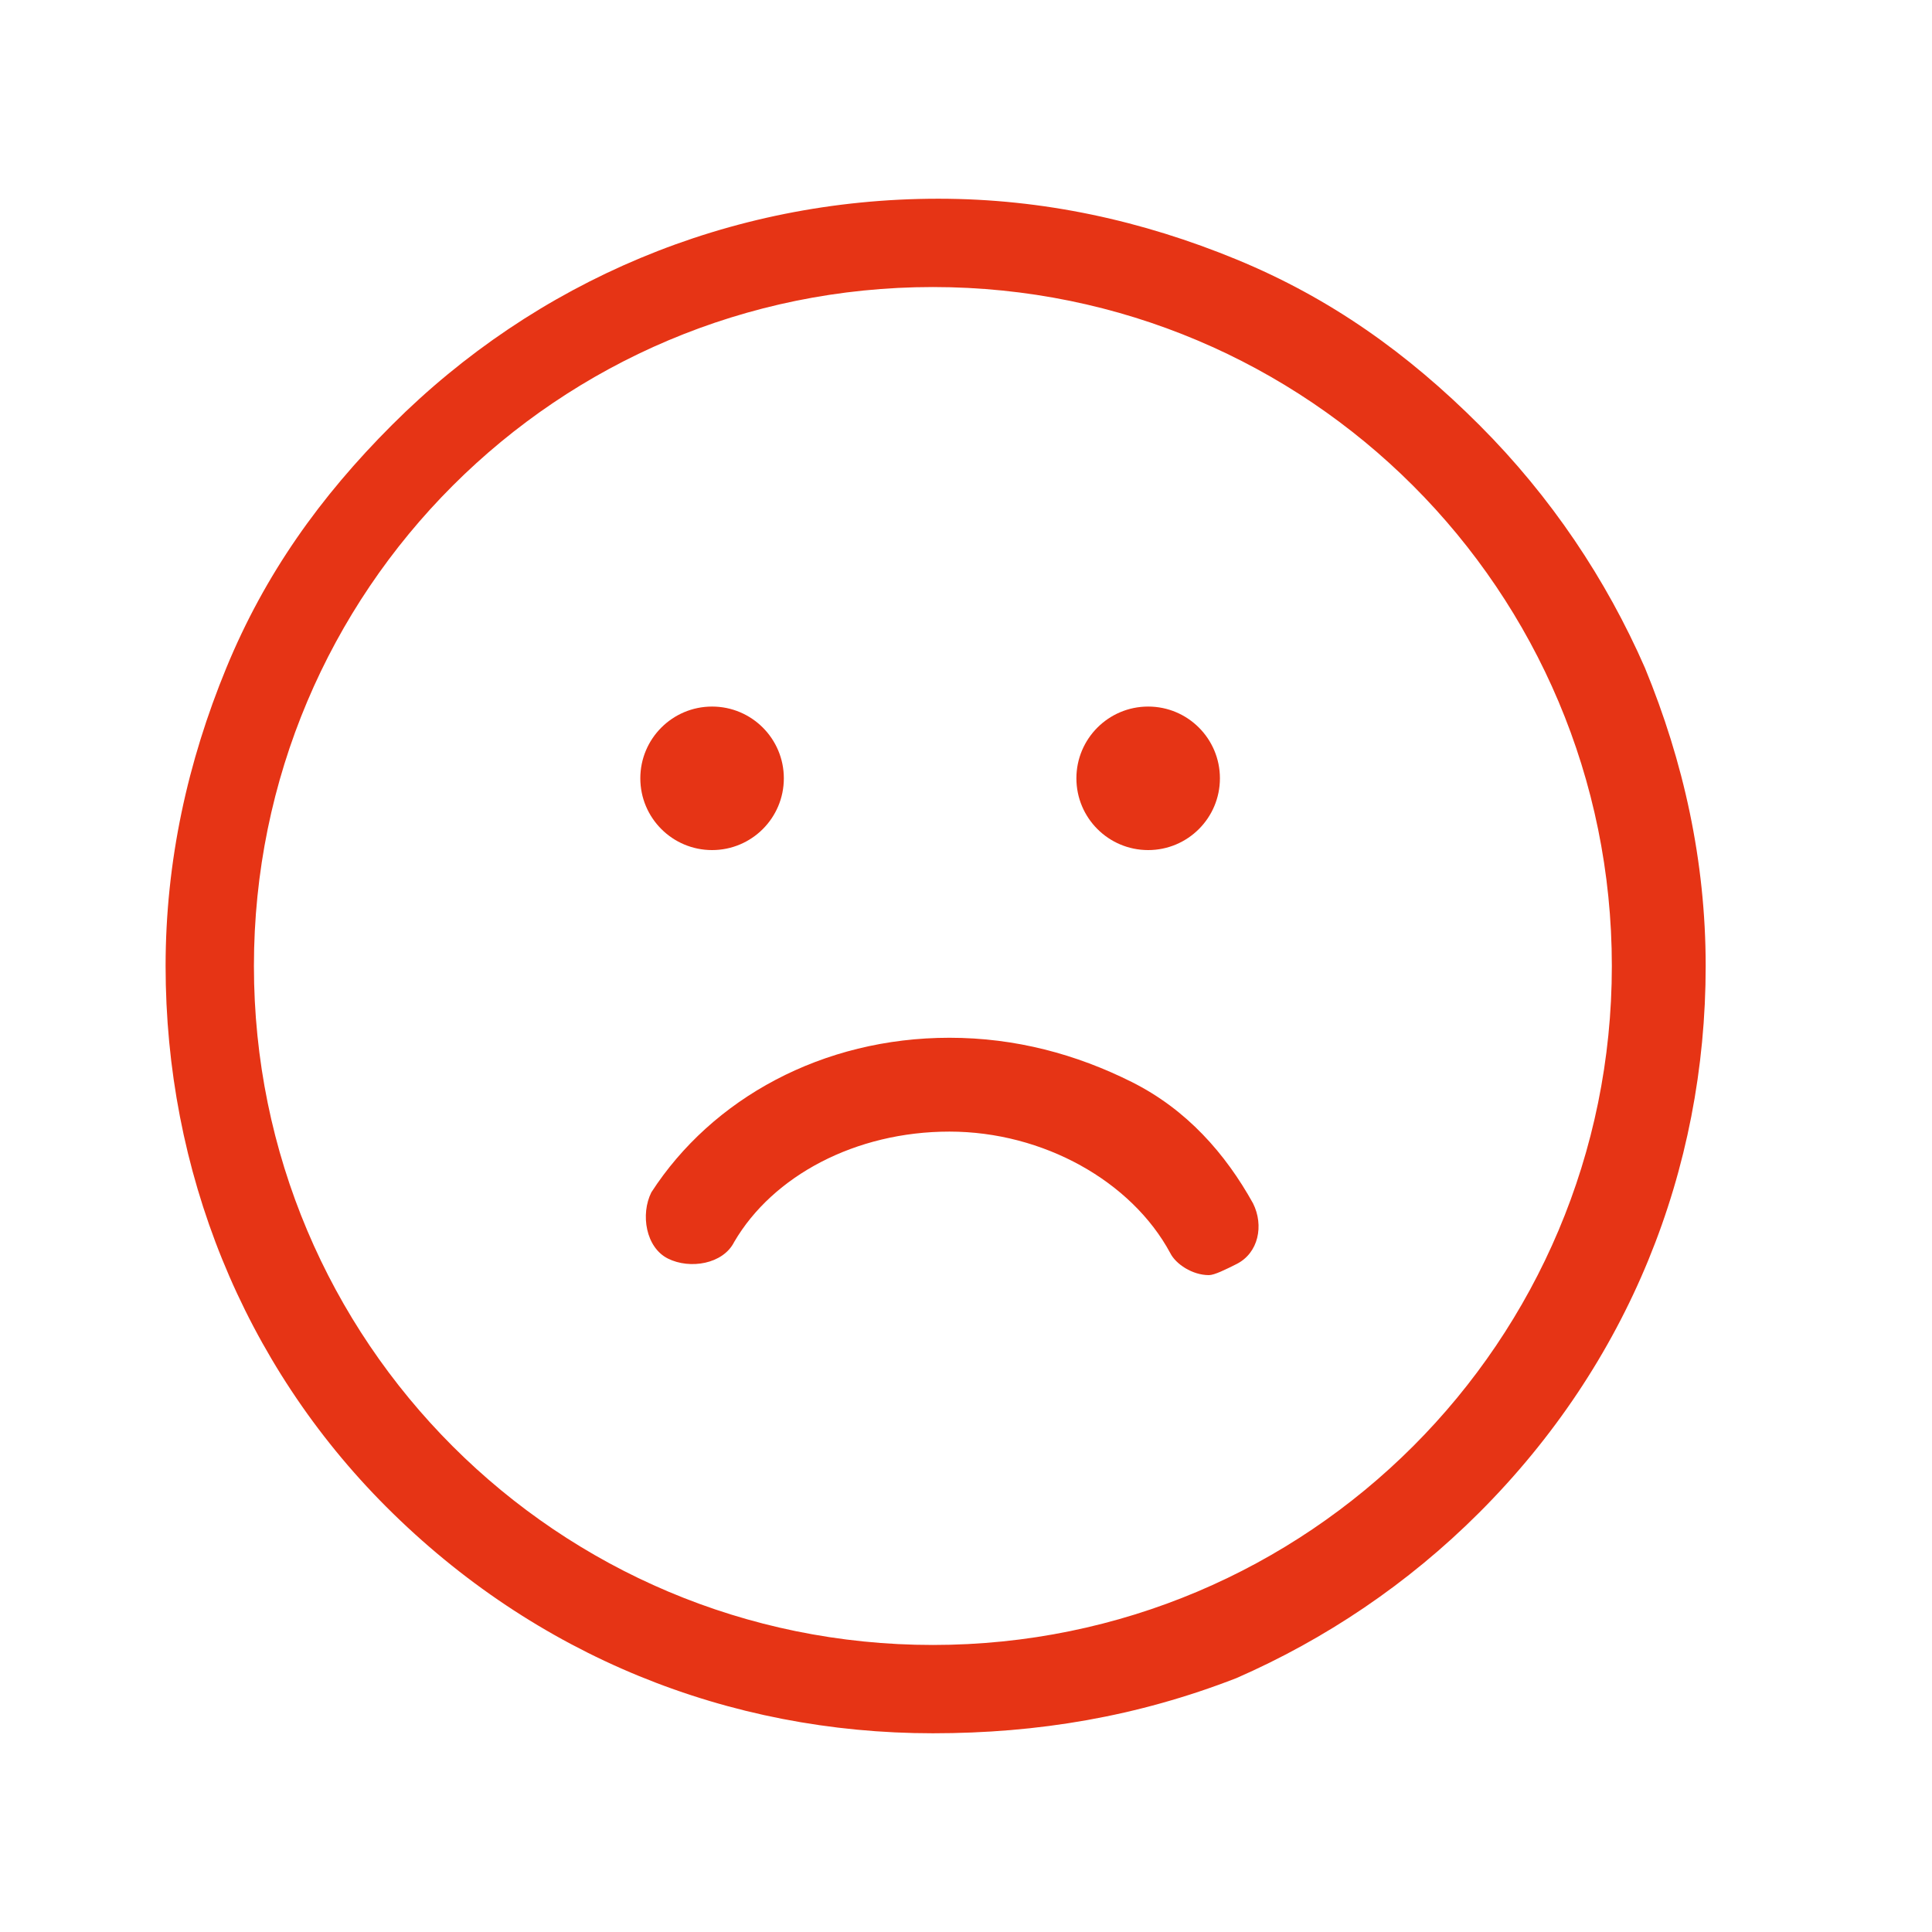
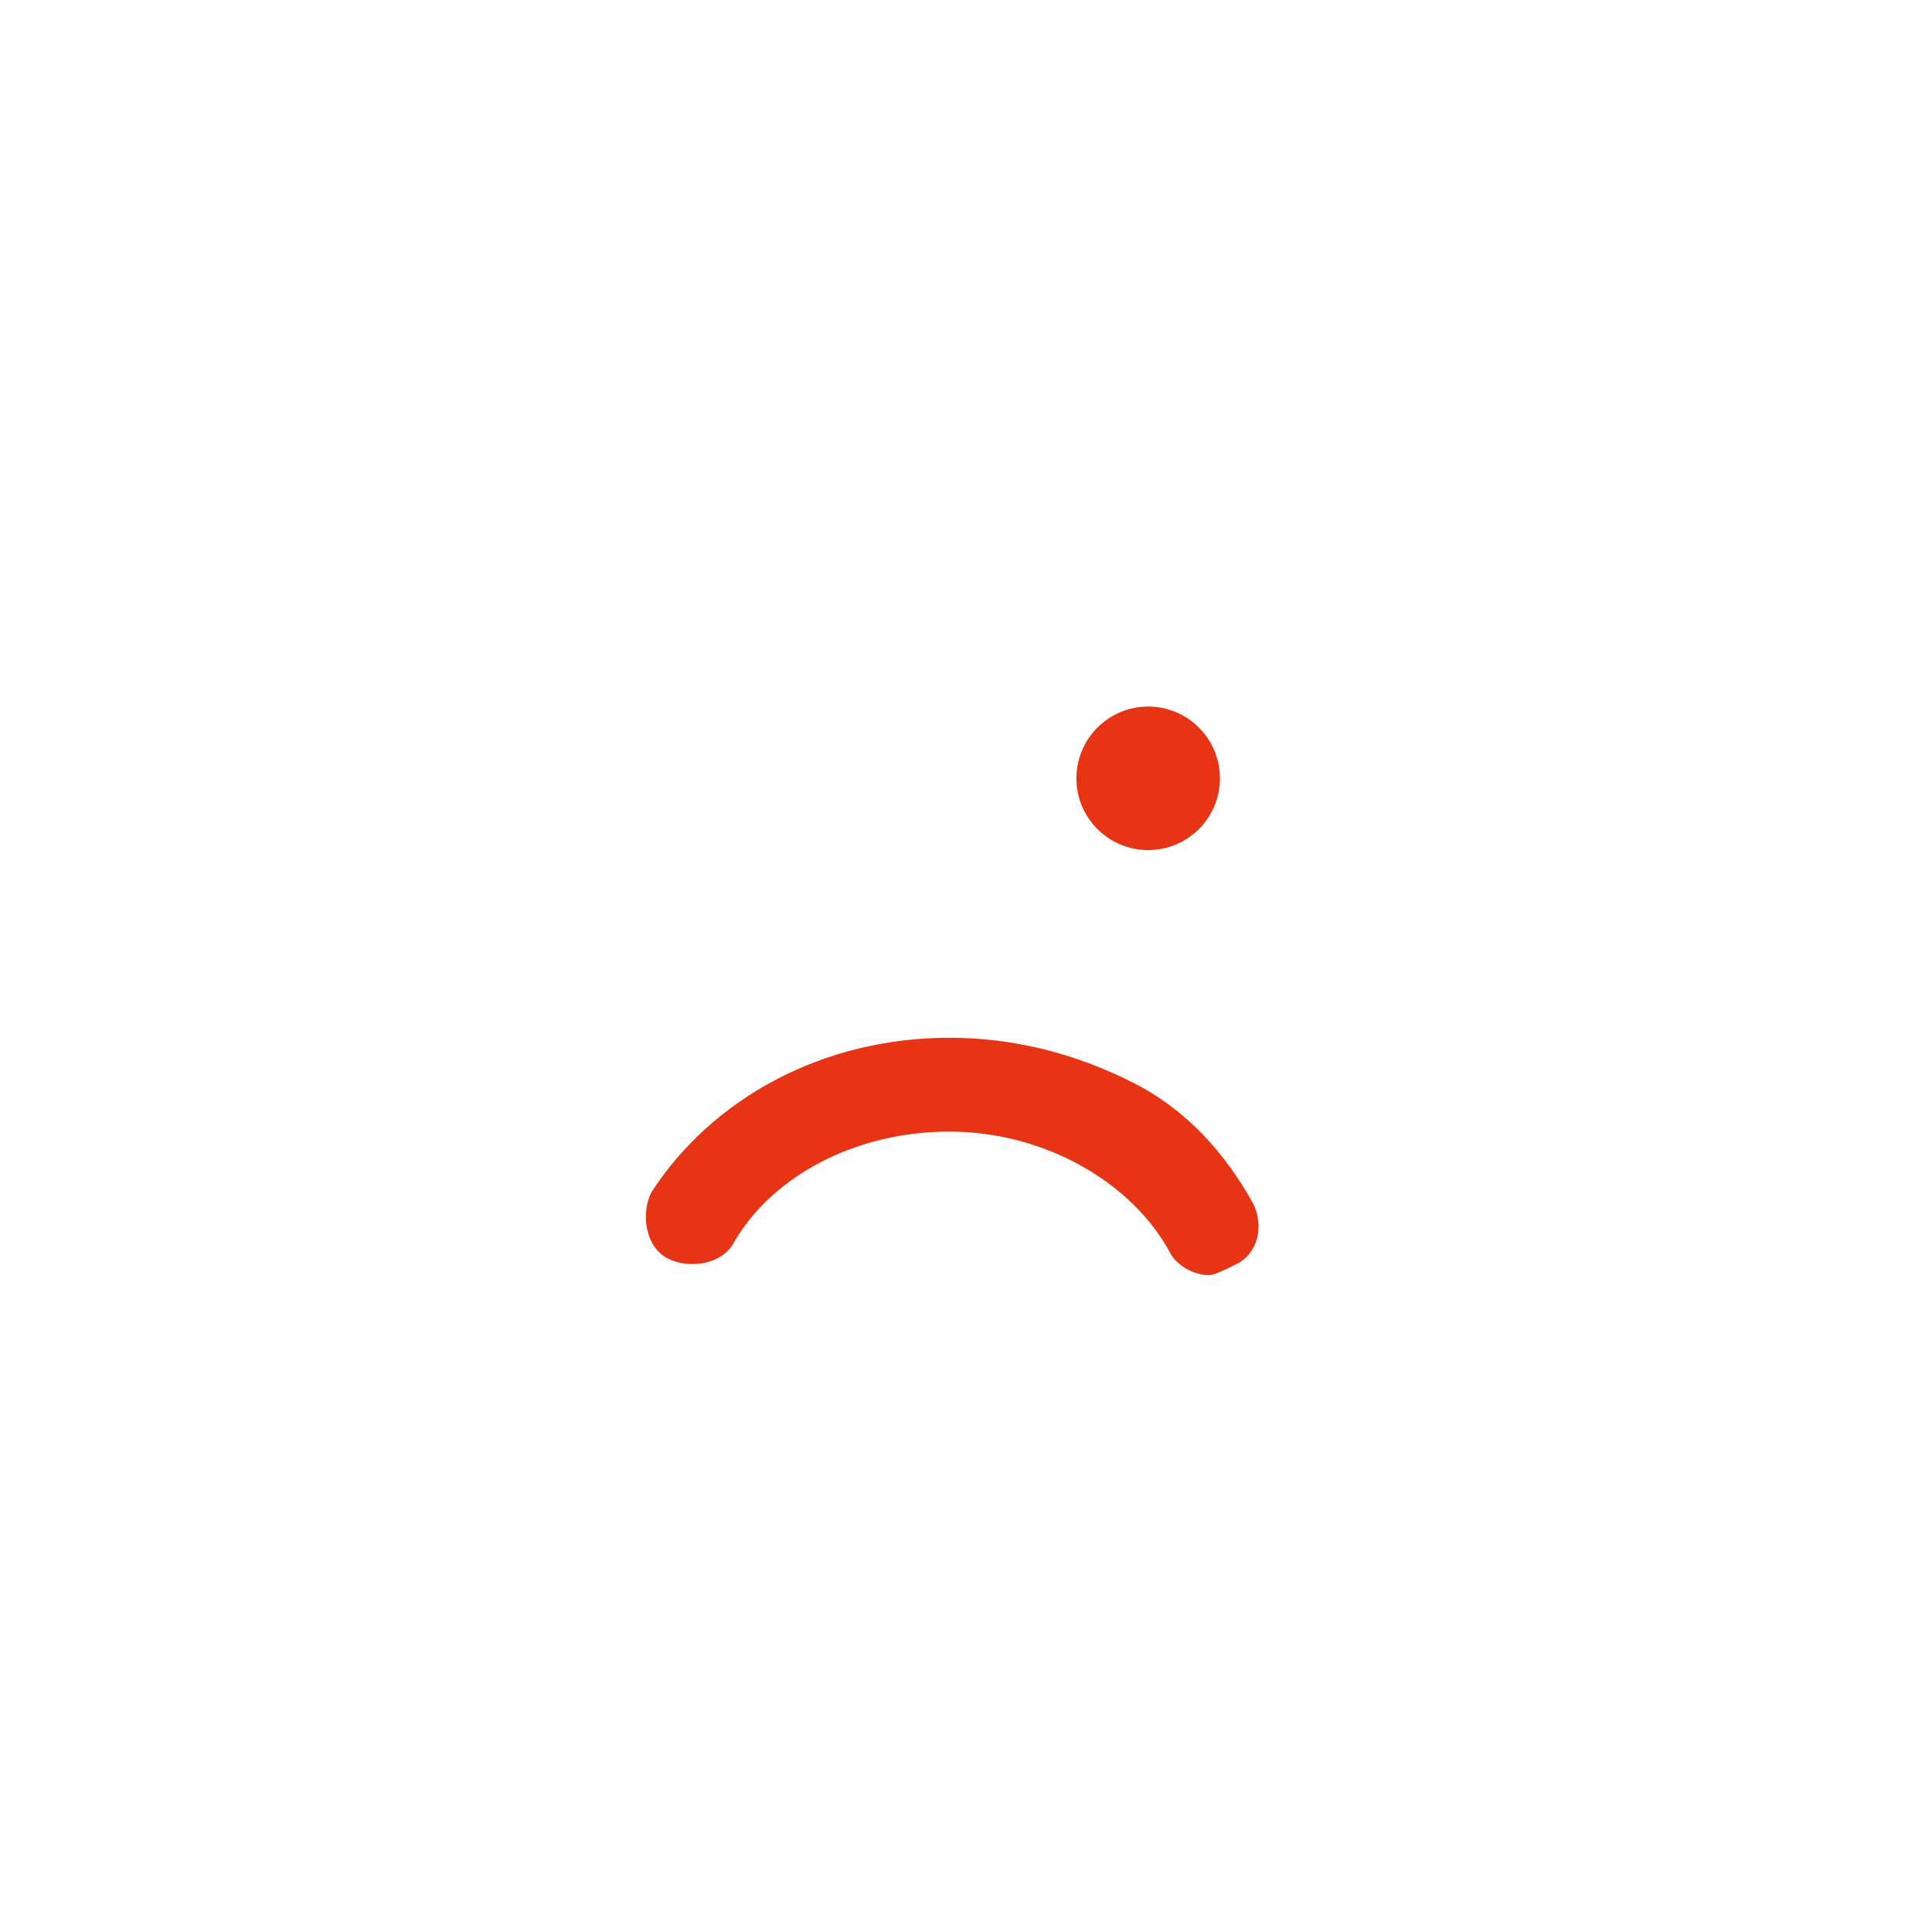
<svg xmlns="http://www.w3.org/2000/svg" version="1.1" id="Capa_1" x="0px" y="0px" viewBox="0 0 35 35" style="enable-background:new 0 0 35 35;" xml:space="preserve">
  <style type="text/css">
	.st0{fill:#F28A1B;}
	.st1{fill:#E63415;}
	.st2{fill:#B7CF3C;}
	.st3{fill:#46AC34;}
</style>
  <g>
-     <path class="st1" d="M16.9,31.4c-3.7,0-7.2-1.4-9.9-4.1C4.4,24.7,3,21.2,3,17.5c0-1.9,0.4-3.7,1.1-5.4c0.7-1.7,1.7-3.1,3-4.4   c2.6-2.6,6.1-4.1,9.9-4.1c1.9,0,3.7,0.4,5.4,1.1c1.7,0.7,3.1,1.7,4.4,3c1.3,1.3,2.3,2.8,3,4.4c0.7,1.7,1.1,3.5,1.1,5.4   c0,3.7-1.4,7.2-4.1,9.9c-1.3,1.3-2.8,2.3-4.4,3C20.6,31.1,18.8,31.4,16.9,31.4z M16.9,5.2c-6.8,0-12.3,5.5-12.3,12.3   c0,6.8,5.5,12.3,12.3,12.3s12.3-5.5,12.3-12.3C29.2,10.7,23.7,5.2,16.9,5.2z" />
    <g>
      <g>
-         <circle class="st1" cx="12.9" cy="14.1" r="1.3" />
        <circle class="st1" cx="20.8" cy="14.1" r="1.3" />
      </g>
      <path class="st1" d="M21.9,23.1c-0.3,0-0.6-0.2-0.7-0.4c-0.7-1.3-2.3-2.2-4-2.2c-1.7,0-3.2,0.8-3.9,2c-0.2,0.4-0.8,0.5-1.2,0.3    s-0.5-0.8-0.3-1.2c1.1-1.7,3.1-2.8,5.4-2.8c1.2,0,2.3,0.3,3.3,0.8c1,0.5,1.7,1.3,2.2,2.2c0.2,0.4,0.1,0.9-0.3,1.1    C22.2,23,22,23.1,21.9,23.1z" />
    </g>
  </g>
</svg>